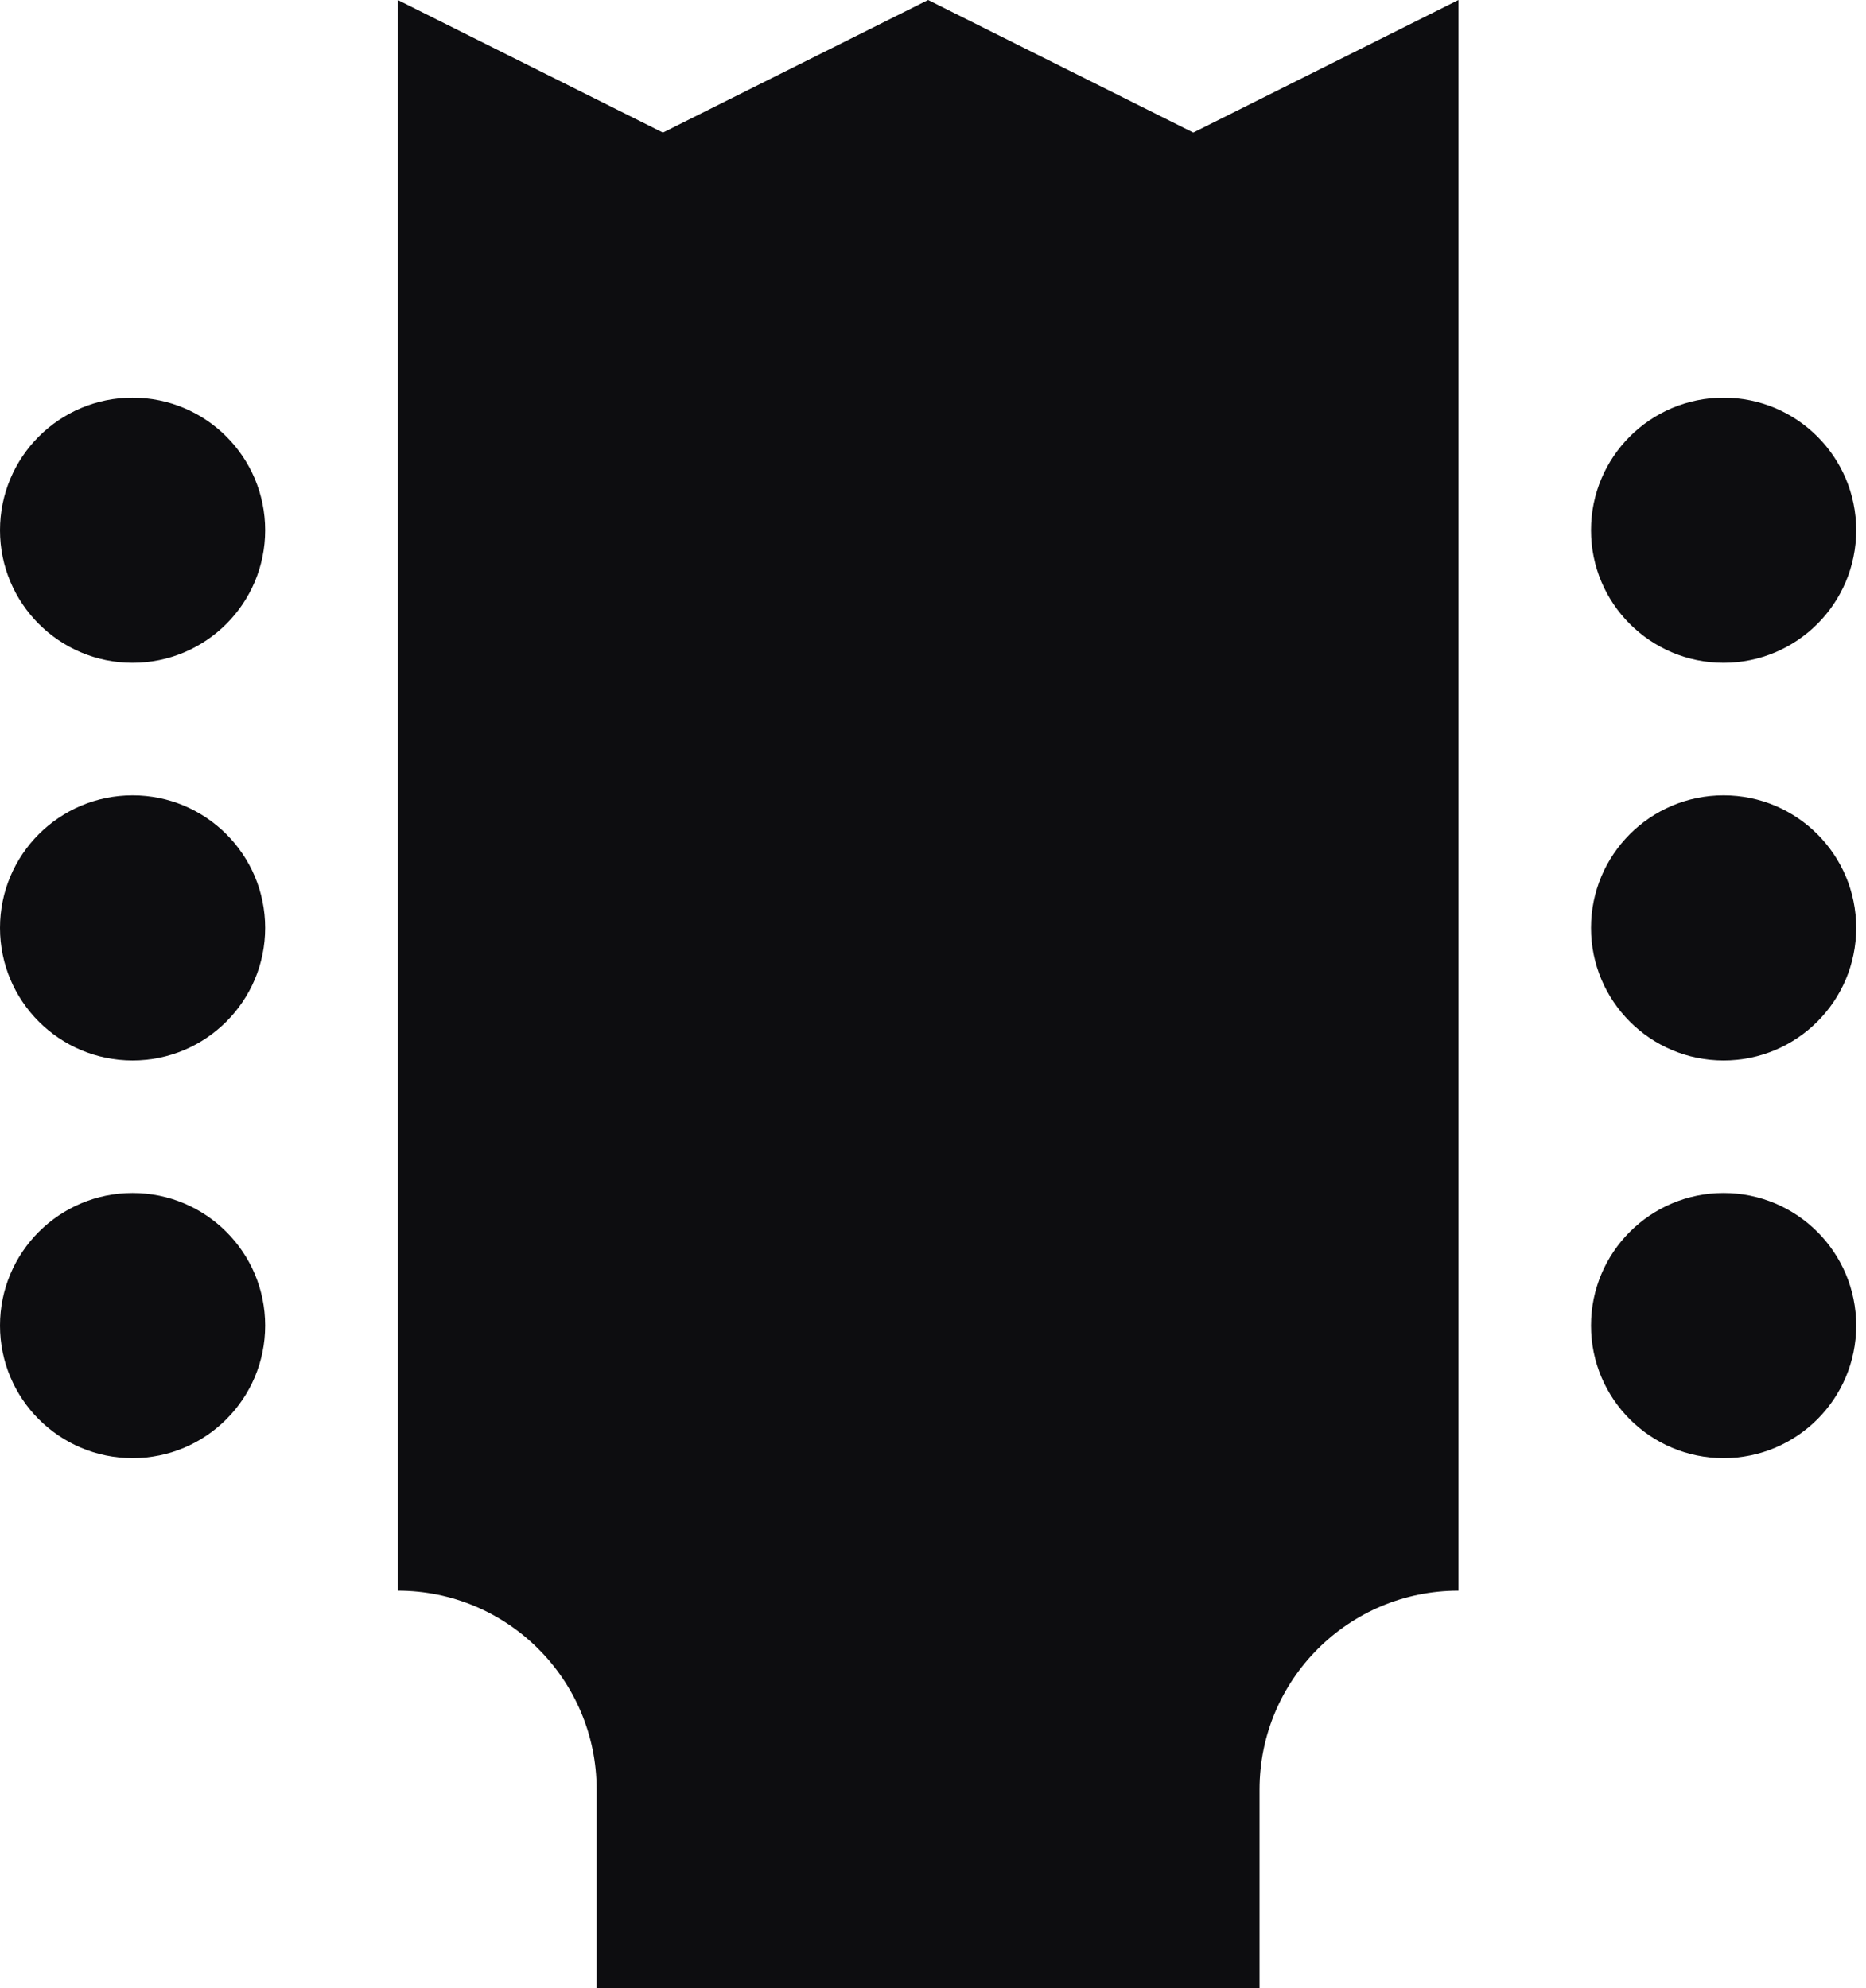
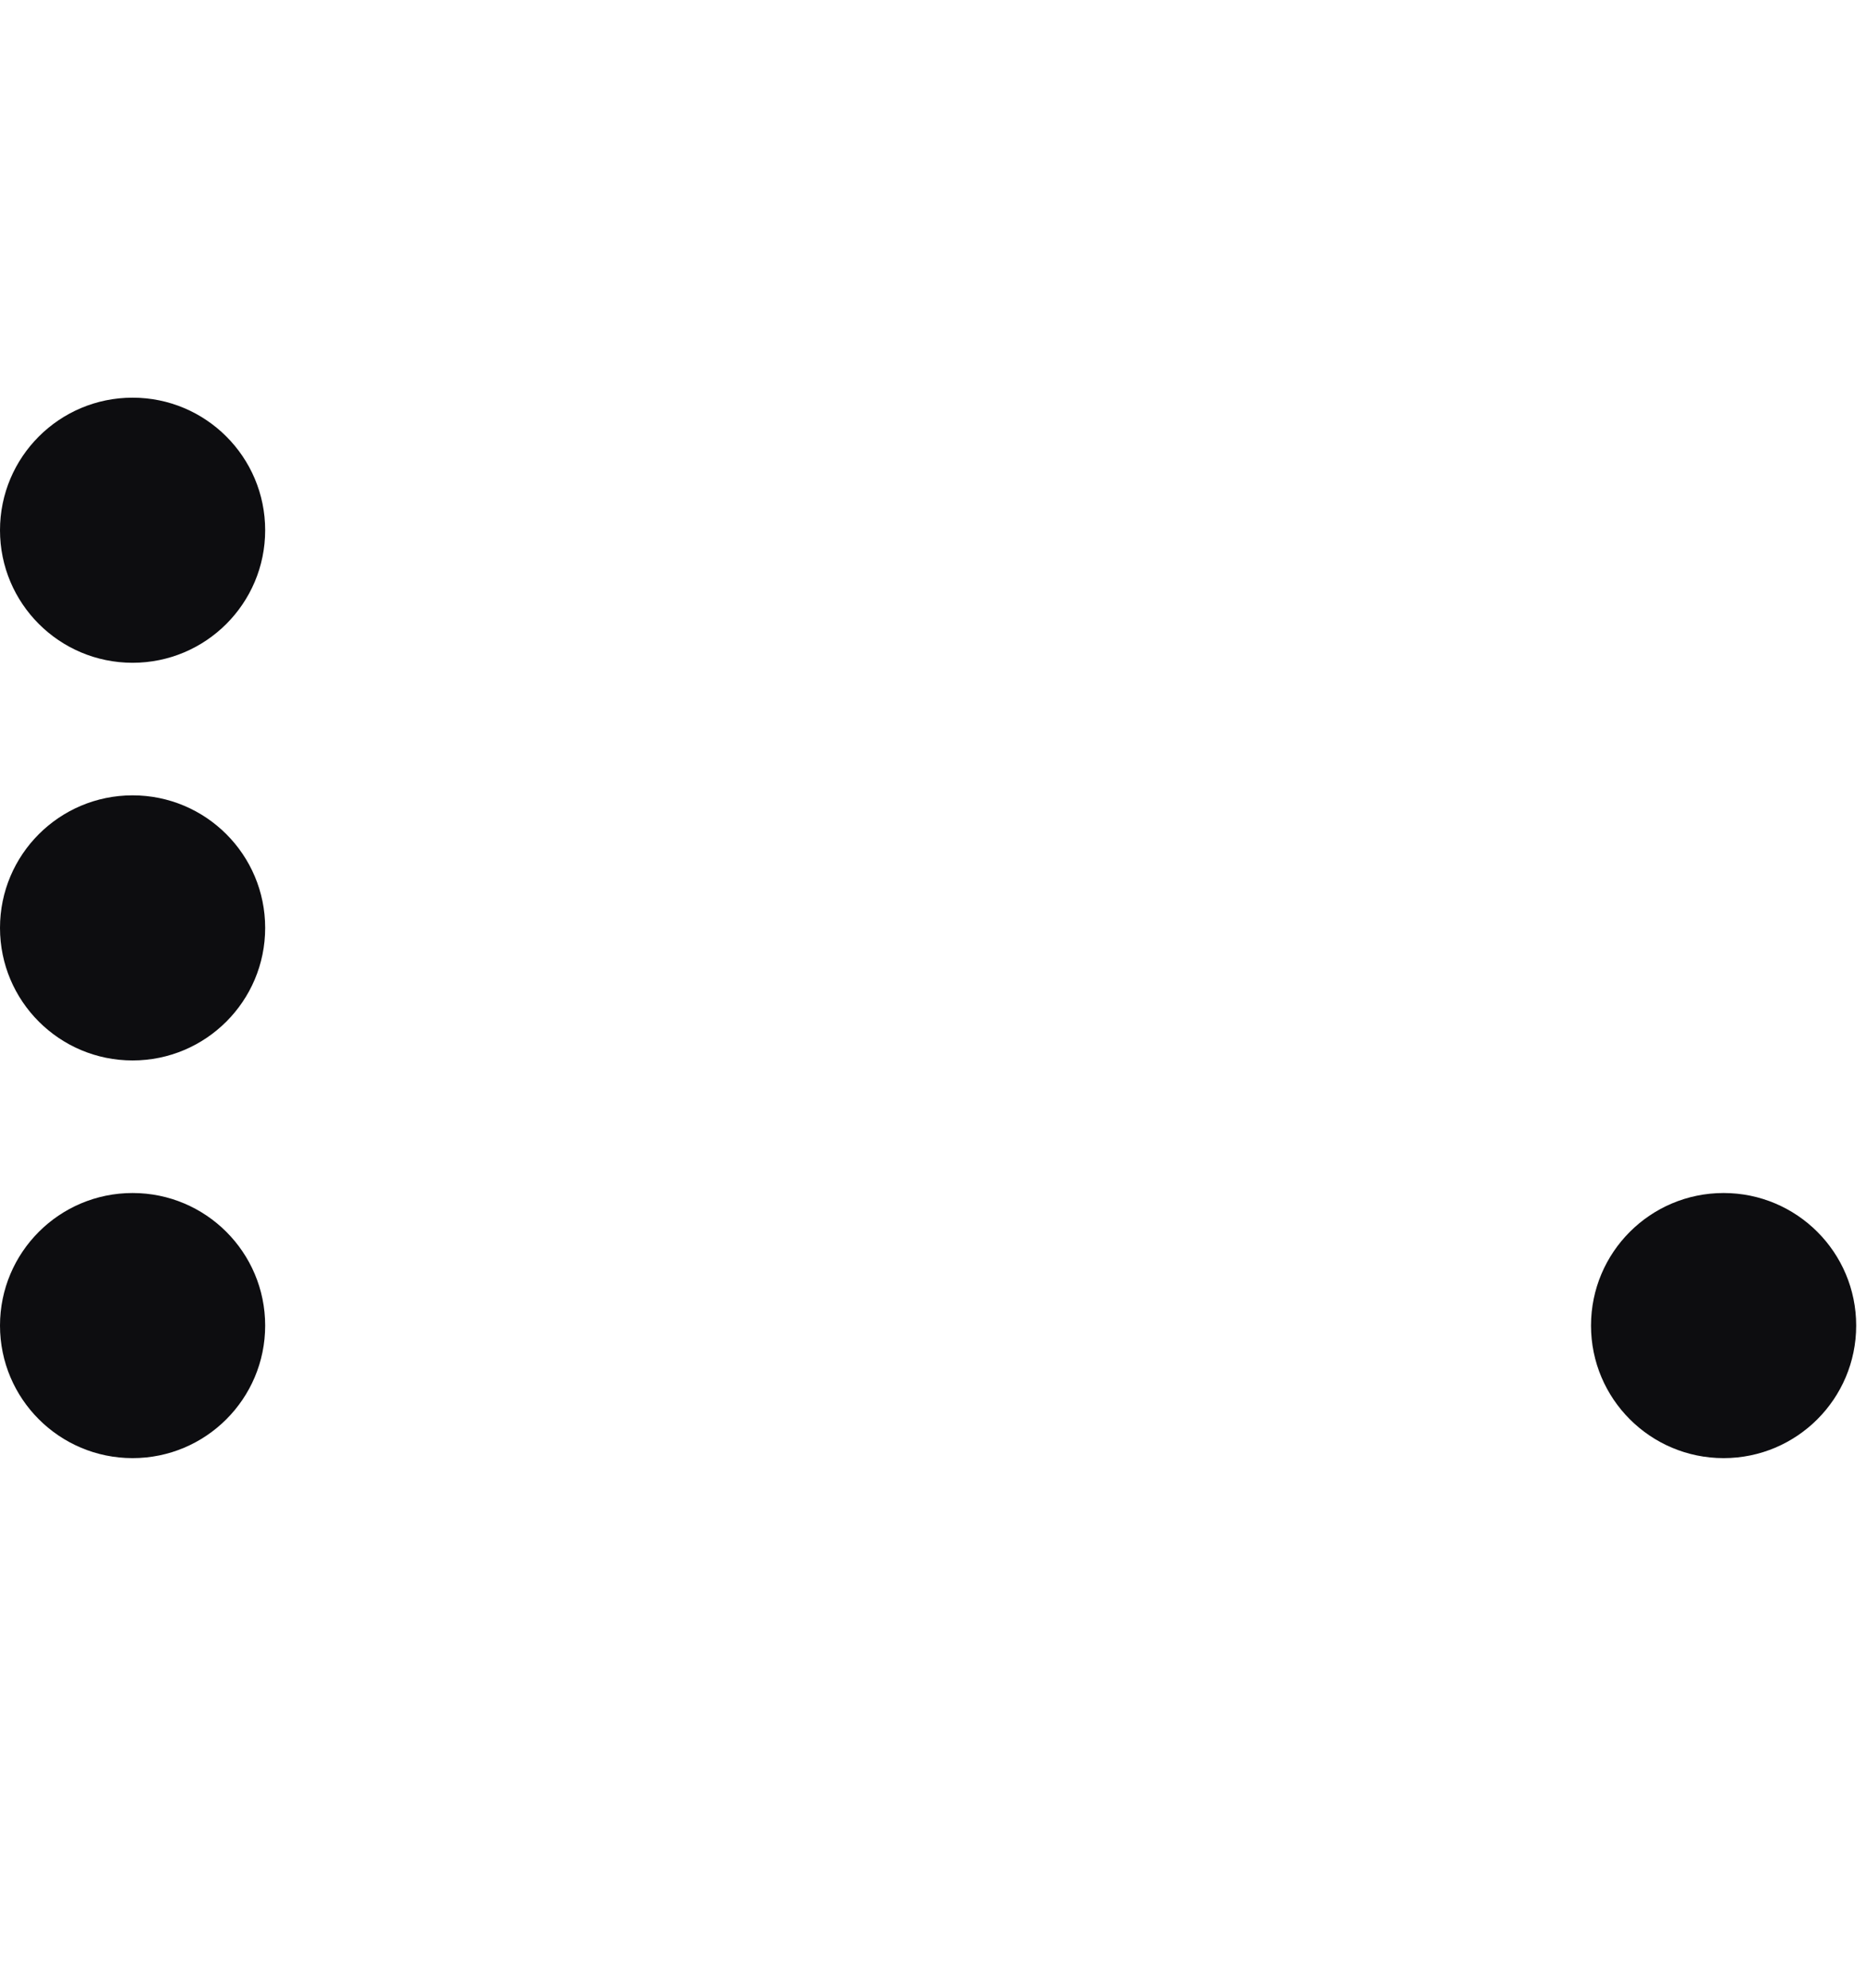
<svg xmlns="http://www.w3.org/2000/svg" fill="none" height="100%" overflow="visible" preserveAspectRatio="none" style="display: block;" viewBox="0 0 76 81" width="100%">
  <g id="Shape">
-     <path d="M48.6 5.4L59.4 0V64.8C54.926 64.8 51.3 68.427 51.3 72.9V81H24.3V72.9C24.3 68.427 20.674 64.8 16.2 64.8V0L27 5.4L37.8 0L48.6 5.4Z" fill="#0D0D10" />
-     <path d="M64.8 21.6C64.8 18.618 67.218 16.2 70.2 16.2C73.182 16.2 75.6 18.618 75.6 21.6C75.6 24.582 73.182 27 70.2 27C67.218 27 64.8 24.582 64.8 21.6Z" fill="#0D0D10" />
-     <path d="M70.2 32.4C67.218 32.4 64.8 34.818 64.8 37.8C64.8 40.782 67.218 43.2 70.2 43.2C73.182 43.2 75.6 40.782 75.6 37.8C75.6 34.818 73.182 32.4 70.2 32.4Z" fill="#0D0D10" />
    <path d="M64.8 54C64.8 51.018 67.218 48.6 70.2 48.6C73.182 48.6 75.6 51.018 75.6 54C75.6 56.982 73.182 59.4 70.2 59.4C67.218 59.4 64.8 56.982 64.8 54Z" fill="#0D0D10" />
    <path d="M5.4 48.6C8.382 48.6 10.8 51.018 10.8 54C10.8 56.982 8.382 59.4 5.4 59.4C2.418 59.4 0 56.982 0 54C0 51.018 2.418 48.6 5.4 48.6Z" fill="#0D0D10" />
    <path d="M5.4 32.4C8.382 32.4 10.8 34.818 10.8 37.8C10.8 40.782 8.382 43.2 5.4 43.2C2.418 43.2 0 40.782 0 37.8C0 34.818 2.418 32.4 5.4 32.4Z" fill="#0D0D10" />
    <path d="M5.4 16.2C8.382 16.2 10.8 18.618 10.8 21.6C10.8 24.582 8.382 27 5.4 27C2.418 27 0 24.582 0 21.6C0 18.618 2.418 16.2 5.4 16.2Z" fill="#0D0D10" />
  </g>
</svg>